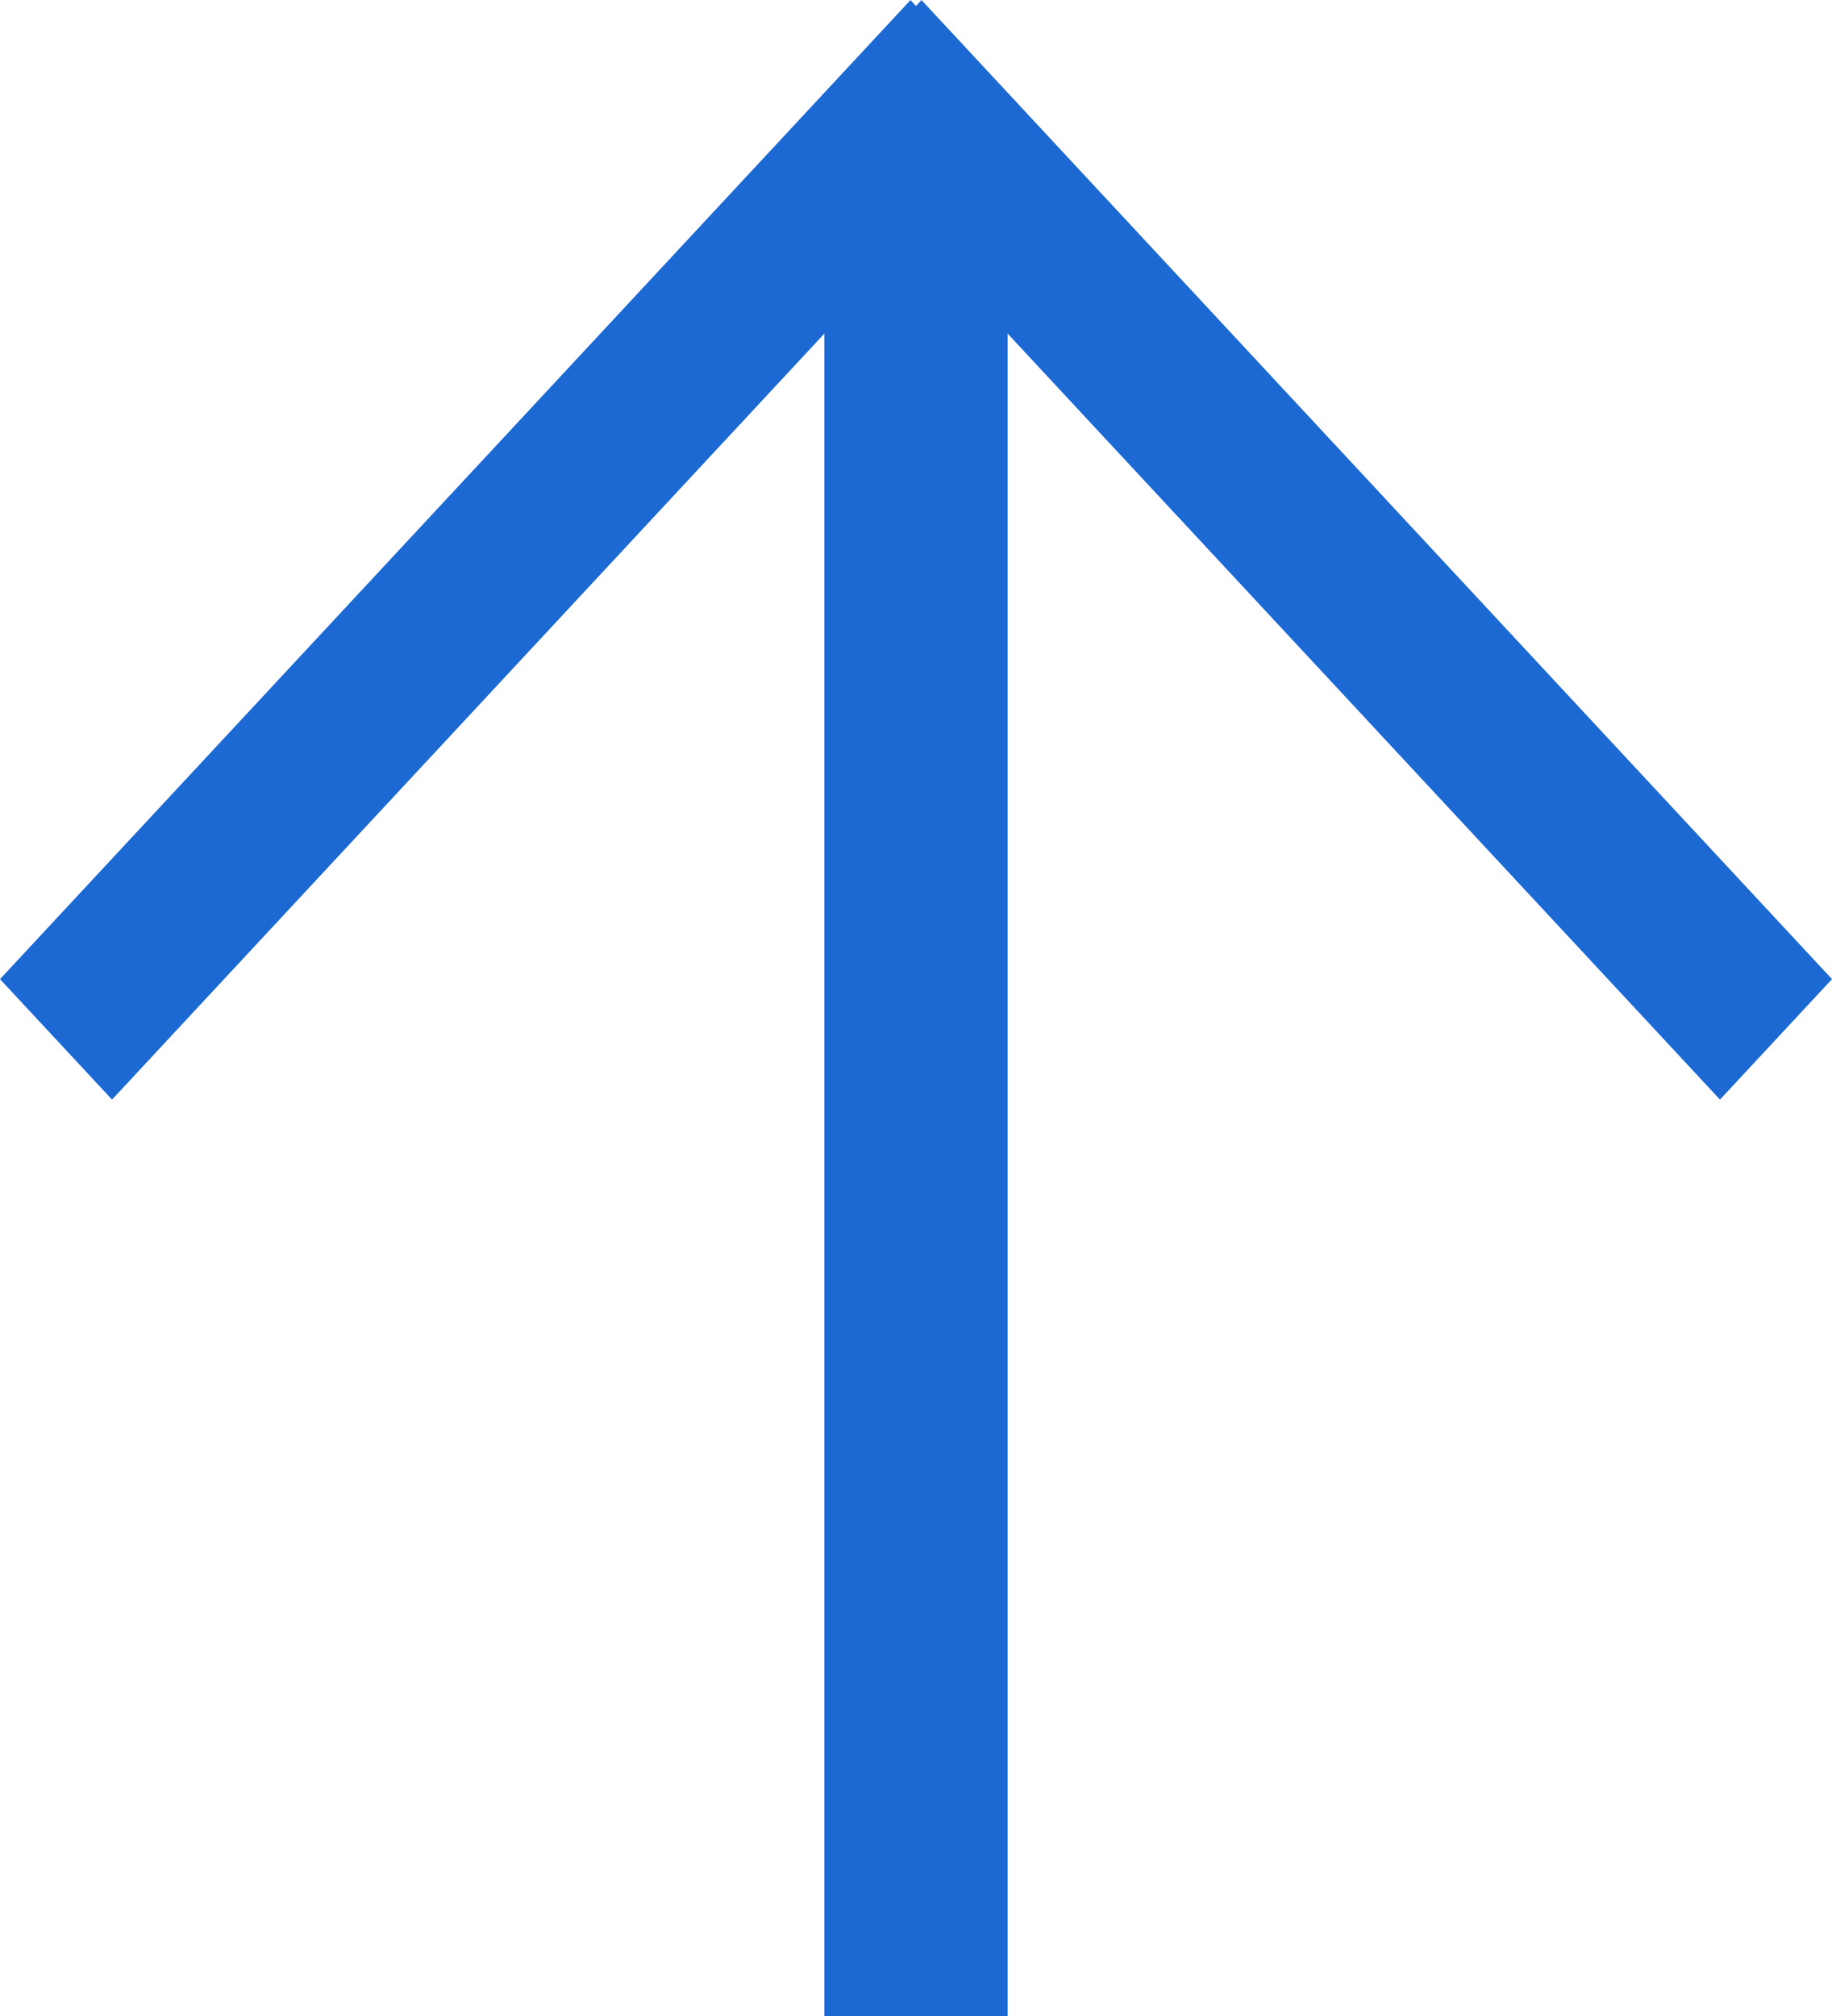
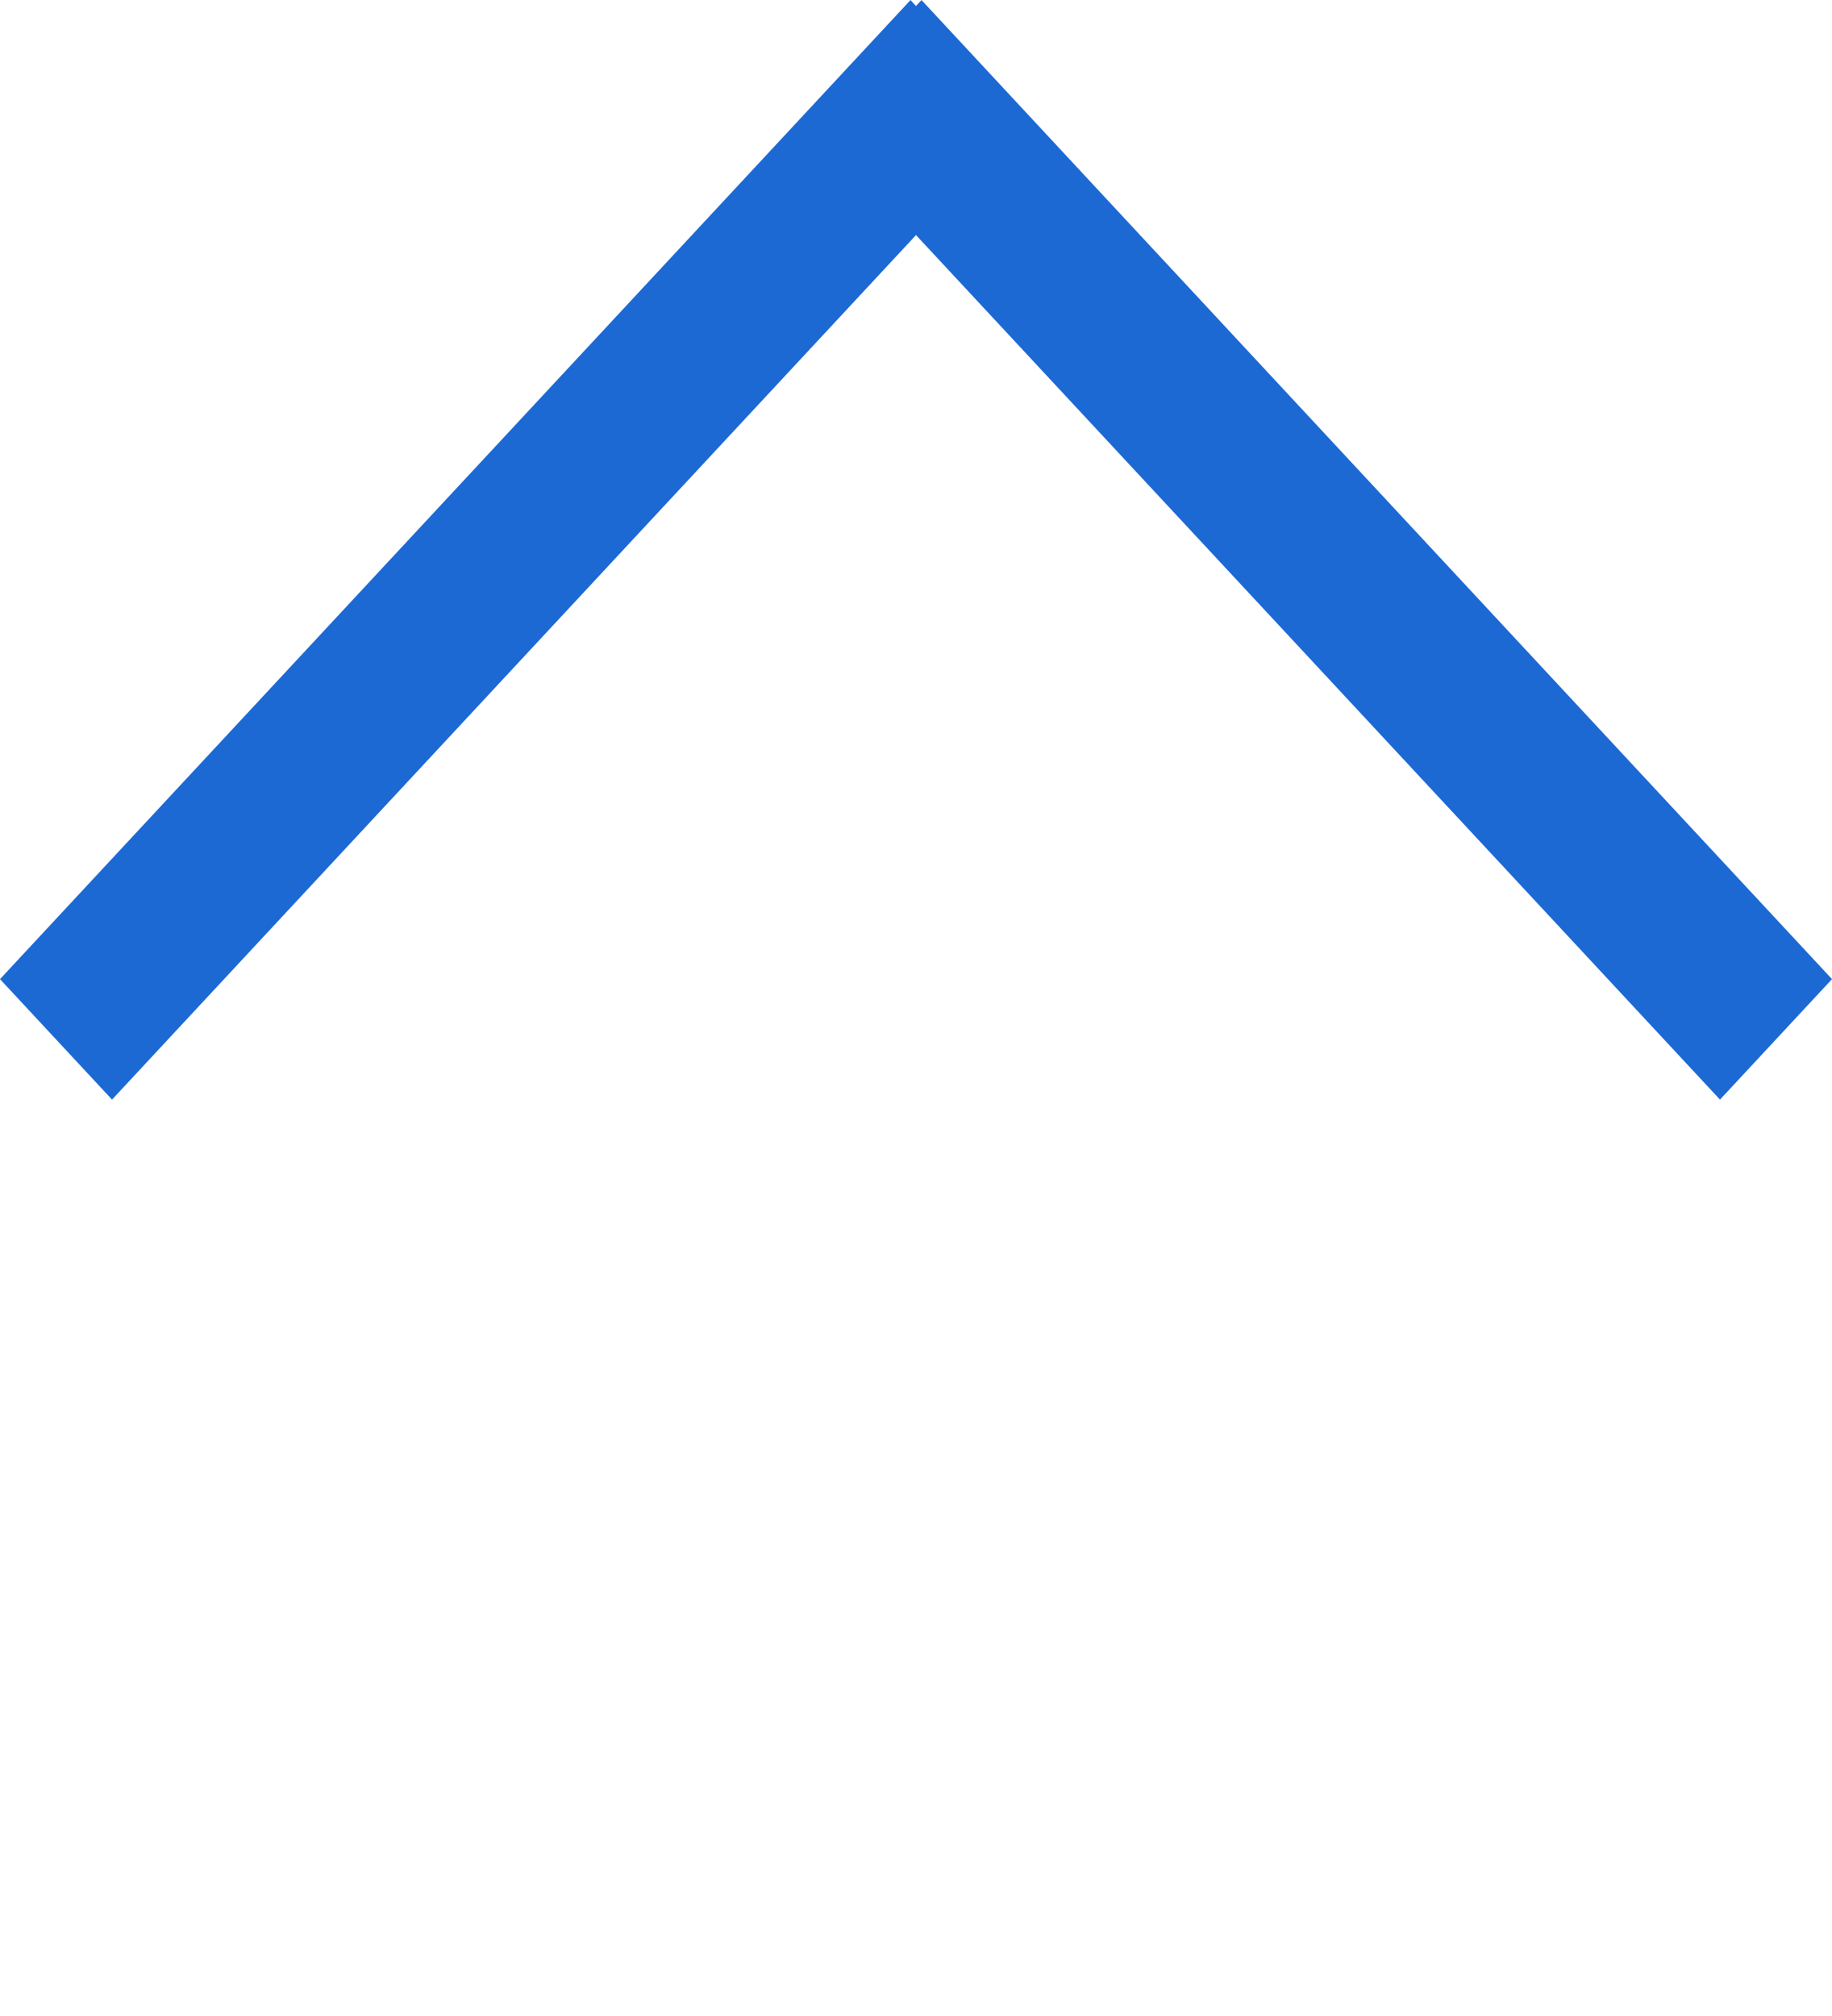
<svg xmlns="http://www.w3.org/2000/svg" width="20" height="22" viewBox="0 0 20 22" fill="none">
-   <rect x="9" y="22" width="20" height="2" transform="rotate(-90 9 22)" fill="#1C69D4" />
  <rect width="14.596" height="1.796" transform="matrix(0.681 -0.732 0.681 0.732 0 10.685)" fill="#1C69D4" />
  <rect width="14.596" height="1.796" transform="matrix(-0.681 -0.732 -0.681 0.732 20 10.685)" fill="#1C69D4" />
</svg>